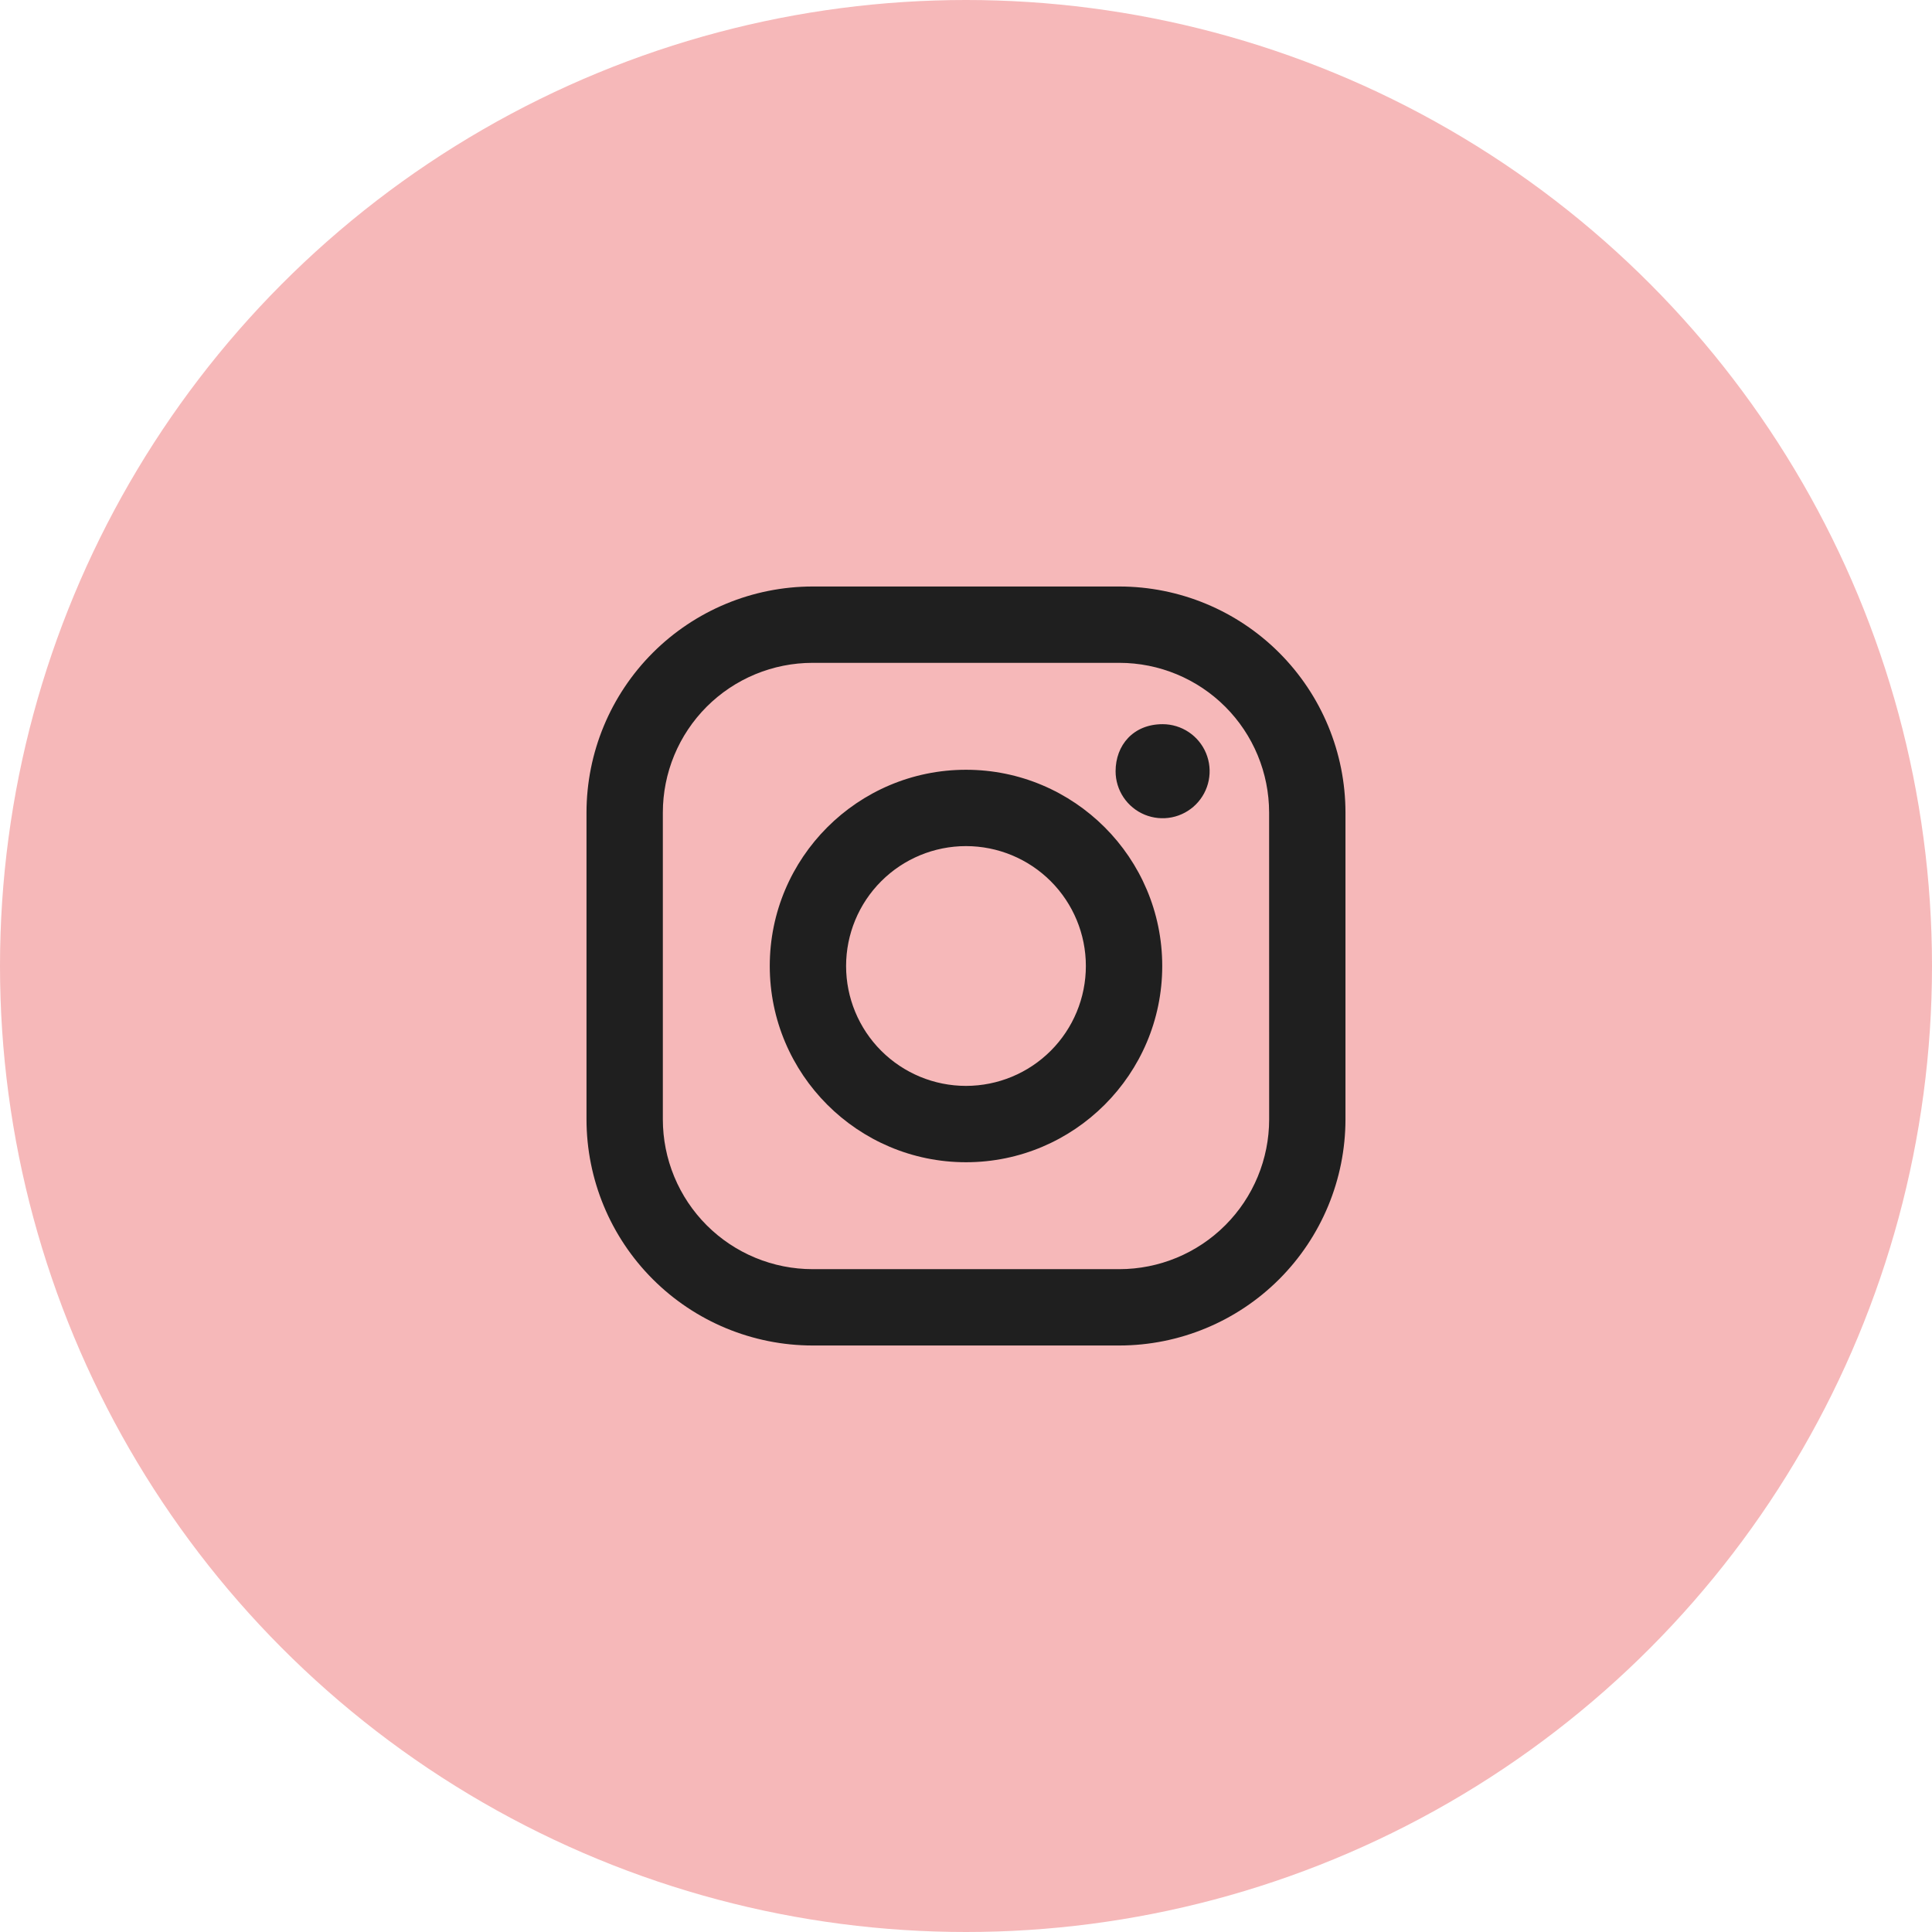
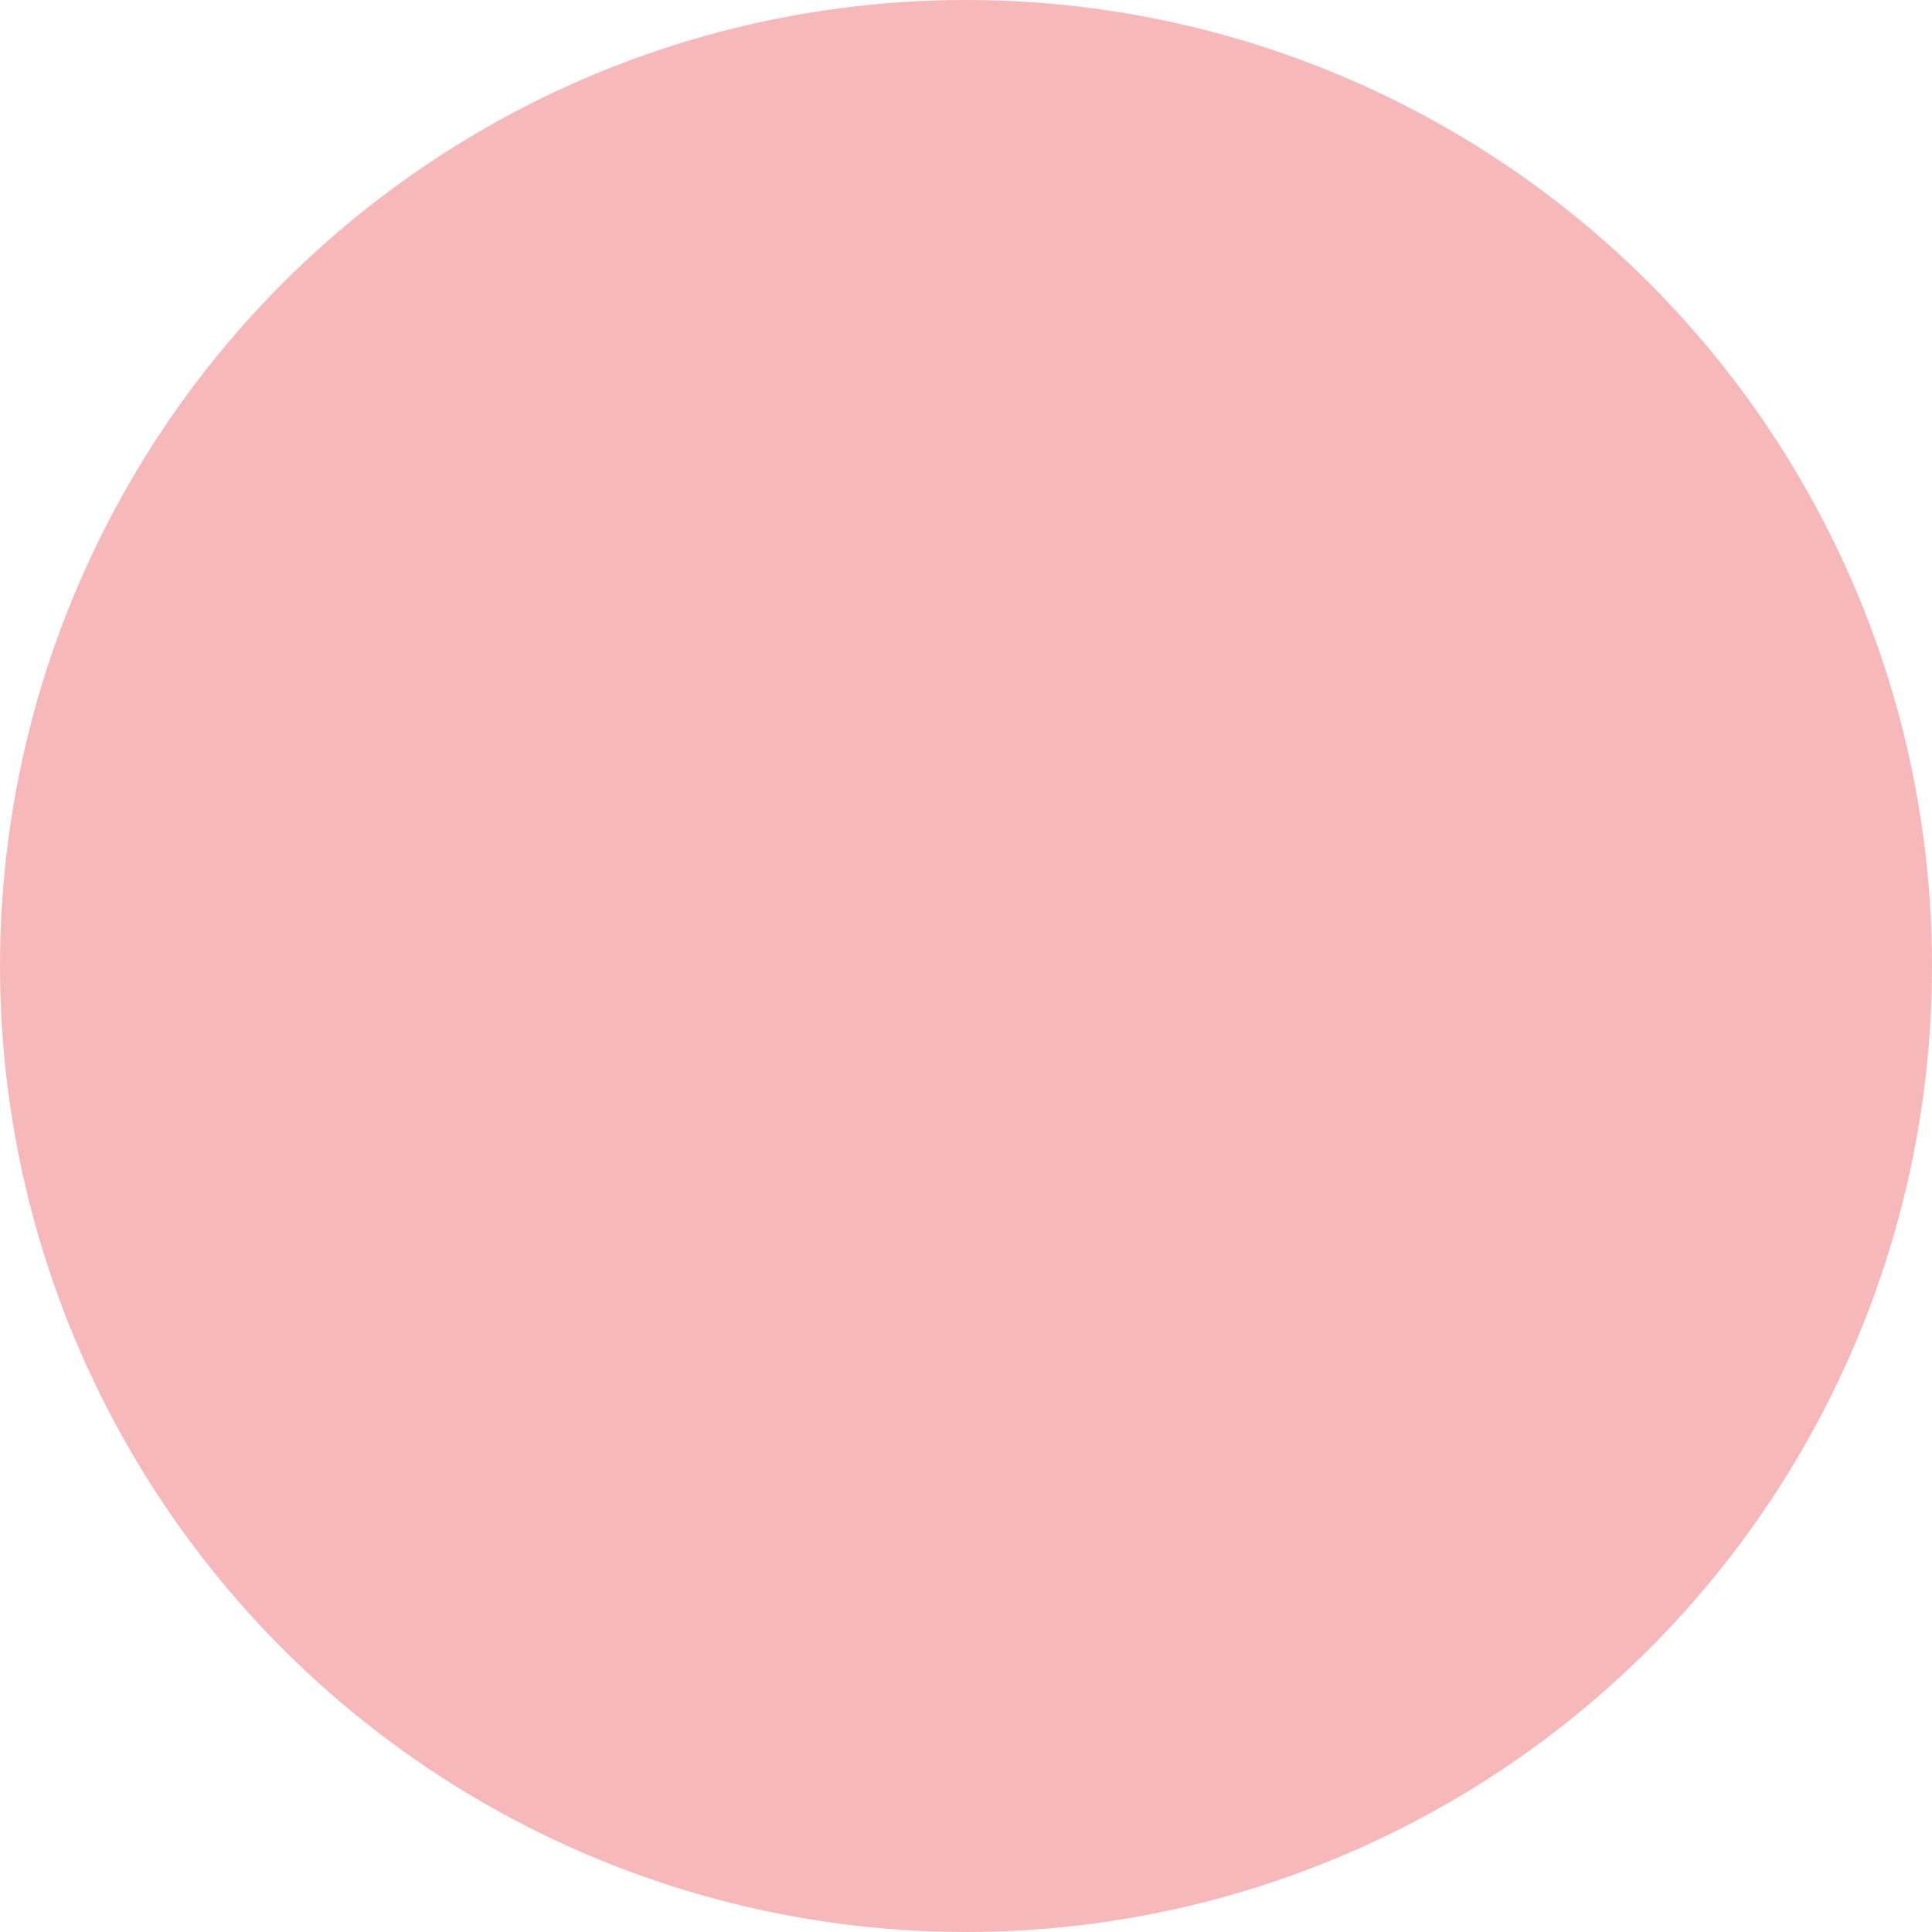
<svg xmlns="http://www.w3.org/2000/svg" width="140" height="140" viewBox="0 0 140 140" fill="none">
  <circle cx="70" cy="70" r="70" fill="#F6B8B9" />
-   <path d="M81.112 42.5H58.885C54.54 42.503 50.375 44.231 47.303 47.303C44.231 50.375 42.503 54.54 42.5 58.885V81.112C42.503 85.457 44.23 89.624 47.302 92.696C50.374 95.769 54.54 97.497 58.885 97.5H81.112C85.457 97.496 89.623 95.768 92.695 92.696C95.767 89.623 97.494 85.457 97.498 81.112V58.885C97.496 54.54 95.769 50.374 92.696 47.301C89.624 44.229 85.457 42.502 81.112 42.5ZM91.968 81.112C91.967 83.991 90.823 86.752 88.787 88.787C86.752 90.823 83.991 91.967 81.112 91.968H58.885C57.46 91.968 56.048 91.687 54.731 91.141C53.414 90.596 52.218 89.796 51.21 88.788C50.203 87.78 49.403 86.583 48.858 85.266C48.313 83.949 48.032 82.538 48.032 81.112V58.885C48.032 57.46 48.313 56.048 48.858 54.731C49.403 53.415 50.203 52.218 51.21 51.21C52.218 50.203 53.415 49.403 54.731 48.858C56.048 48.313 57.46 48.032 58.885 48.032H81.112C83.991 48.033 86.751 49.177 88.786 51.212C90.821 53.247 91.964 56.007 91.965 58.885L91.968 81.112Z" fill="#1F1F1F" />
-   <path d="M70 55.78C62.155 55.78 55.78 62.157 55.78 70C55.78 77.843 62.157 84.22 70 84.22C77.842 84.22 84.22 77.843 84.22 70C84.22 62.157 77.845 55.78 70 55.78ZM70 78.688C67.696 78.688 65.486 77.773 63.856 76.144C62.227 74.515 61.311 72.305 61.311 70.001C61.311 67.697 62.226 65.487 63.855 63.858C65.484 62.228 67.693 61.313 69.997 61.312C72.301 61.312 74.511 62.227 76.141 63.856C77.77 65.485 78.686 67.695 78.686 69.999C78.686 72.303 77.771 74.513 76.142 76.142C74.513 77.772 72.304 78.687 70 78.688ZM84.25 52.477C84.924 52.478 85.582 52.678 86.142 53.053C86.702 53.428 87.138 53.96 87.396 54.582C87.653 55.205 87.721 55.89 87.589 56.55C87.458 57.211 87.133 57.818 86.657 58.294C86.18 58.771 85.573 59.095 84.913 59.227C84.252 59.358 83.567 59.291 82.944 59.034C82.322 58.776 81.79 58.34 81.415 57.78C81.04 57.22 80.84 56.561 80.84 55.888C80.84 54.008 82.115 52.477 84.25 52.477Z" fill="#1F1F1F" />
</svg>